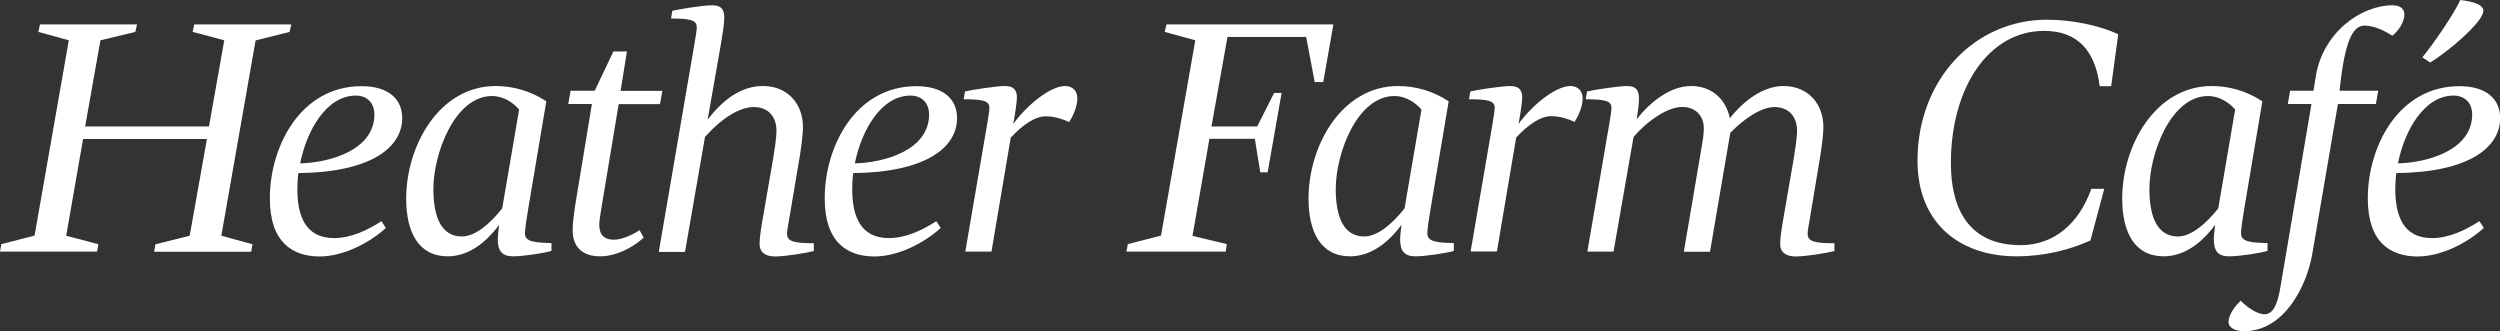
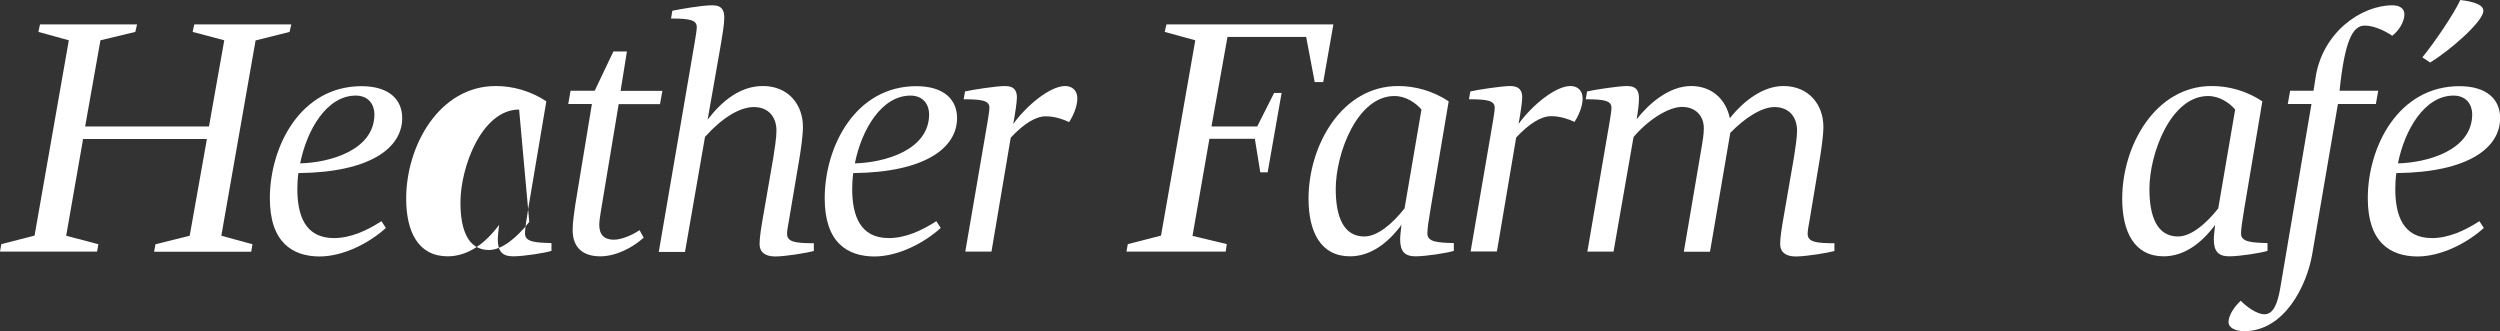
<svg xmlns="http://www.w3.org/2000/svg" version="1.1" id="Layer_1" x="0px" y="0px" viewBox="0 0 170 22.53" style="enable-background:new 0 0 170 22.53;" xml:space="preserve">
  <rect x="0" y="0" width="170" height="22.53" fill="#333333" stroke="none" />
  <style type="text/css">
	.st0{fill:#FFFFFF;}
</style>
  <g>
    <g>
      <path class="st0" d="M14.07,9.45H5.65L4.5,16.03l2.19,0.58L6.6,17.11H0l0.09-0.51l2.26-0.58L4.68,2.74L2.61,2.17l0.11-0.51h6.6    L9.2,2.17L6.83,2.74L5.79,8.6h8.42l1.04-5.86L13.1,2.17l0.11-0.51h6.6l-0.12,0.51l-2.31,0.58l-2.33,13.28l2.12,0.58l-0.09,0.51    h-6.6l0.09-0.51l2.33-0.58L14.07,9.45z" />
      <path class="st0" d="M18.35,13.49c0-3.55,2.1-7.63,6.23-7.63c1.89,0,2.77,0.92,2.77,2.17c0,2.01-2.14,3.69-7.06,3.74    c-0.05,0.37-0.07,0.74-0.07,1.08c0,1.8,0.53,3.34,2.49,3.34c1.13,0,2.24-0.51,3.23-1.15l0.3,0.46c-1.06,0.97-2.84,1.94-4.52,1.94    C19.9,17.43,18.35,16.49,18.35,13.49z M20.41,11.11c1.98-0.05,5.05-0.88,5.05-3.34c0-0.62-0.37-1.27-1.27-1.27    C22.23,6.5,20.87,8.81,20.41,11.11z" />
-       <path class="st0" d="M27.62,13.51c0-3.62,2.26-7.66,6.09-7.66c1.15,0,2.35,0.32,3.44,1.04l-1.22,7.24    c-0.14,0.83-0.23,1.43-0.23,1.75c0,0.58,0.71,0.62,1.8,0.65v0.53c-0.44,0.14-1.87,0.37-2.61,0.37c-0.74,0-1.04-0.35-1.04-1.15    c0-0.25,0.05-0.65,0.09-0.99c-0.92,1.24-2.1,2.14-3.5,2.14C28.45,17.43,27.62,15.77,27.62,13.51z M35.3,7.45    c-0.39-0.46-1.06-0.92-1.84-0.92c-2.54,0-3.99,3.92-3.99,6.32c0,1.89,0.53,3.23,1.94,3.23c0.88,0,1.89-0.83,2.74-1.91L35.3,7.45z" />
+       <path class="st0" d="M27.62,13.51c0-3.62,2.26-7.66,6.09-7.66c1.15,0,2.35,0.32,3.44,1.04l-1.22,7.24    c-0.14,0.83-0.23,1.43-0.23,1.75c0,0.58,0.71,0.62,1.8,0.65v0.53c-0.44,0.14-1.87,0.37-2.61,0.37c-0.74,0-1.04-0.35-1.04-1.15    c0-0.25,0.05-0.65,0.09-0.99c-0.92,1.24-2.1,2.14-3.5,2.14C28.45,17.43,27.62,15.77,27.62,13.51z M35.3,7.45    c-2.54,0-3.99,3.92-3.99,6.32c0,1.89,0.53,3.23,1.94,3.23c0.88,0,1.89-0.83,2.74-1.91L35.3,7.45z" />
      <path class="st0" d="M38.94,15.63c0-0.48,0.11-1.24,0.18-1.71l1.13-6.85h-1.61l0.16-0.9h1.64l1.27-2.67h0.92L42.2,6.18h2.84    l-0.16,0.9h-2.81l-1.2,7.22c-0.07,0.39-0.12,0.78-0.12,0.99c0,0.71,0.37,1.01,0.99,1.01c0.51,0,1.24-0.3,1.75-0.65l0.28,0.51    c-0.76,0.69-1.89,1.27-2.95,1.27C39.66,17.43,38.94,16.86,38.94,15.63z" />
      <path class="st0" d="M44.8,17.11l2.44-14.23c0.07-0.46,0.14-0.81,0.14-1.04c0-0.48-0.48-0.58-1.75-0.58l0.09-0.53    c0.44-0.09,1.98-0.37,2.72-0.37c0.69,0,0.81,0.39,0.81,0.85c0,0.44-0.12,1.13-0.23,1.8l-0.9,5.12c1.04-1.34,2.26-2.28,3.76-2.28    c1.75,0,2.72,1.29,2.72,2.77c0,0.58-0.14,1.54-0.23,2.1l-0.71,4.2c-0.07,0.37-0.14,0.78-0.14,0.97c0,0.55,0.51,0.65,1.82,0.65    v0.53c-0.44,0.12-1.91,0.37-2.63,0.37c-0.69,0-1.06-0.3-1.06-0.85c0-0.44,0.12-1.18,0.23-1.8l0.71-4.1    c0.07-0.46,0.21-1.31,0.21-1.8c0-0.9-0.51-1.61-1.54-1.61c-0.97,0-2.19,0.76-3.32,2.03l-1.36,7.82H44.8z" />
      <path class="st0" d="M56.08,13.49c0-3.55,2.1-7.63,6.23-7.63c1.89,0,2.77,0.92,2.77,2.17c0,2.01-2.14,3.69-7.06,3.74    c-0.05,0.37-0.07,0.74-0.07,1.08c0,1.8,0.53,3.34,2.49,3.34c1.13,0,2.24-0.51,3.23-1.15l0.3,0.46c-1.06,0.97-2.84,1.94-4.52,1.94    C57.62,17.43,56.08,16.49,56.08,13.49z M58.13,11.11c1.98-0.05,5.05-0.88,5.05-3.34c0-0.62-0.37-1.27-1.27-1.27    C59.95,6.5,58.59,8.81,58.13,11.11z" />
      <path class="st0" d="M65.64,17.11l1.5-8.74c0.07-0.46,0.14-0.81,0.14-1.04c0-0.48-0.46-0.58-1.75-0.58l0.09-0.53    c0.44-0.11,2.14-0.37,2.72-0.37c0.67,0,0.81,0.37,0.81,0.78c0,0.28-0.11,1.06-0.25,1.8c0.92-1.27,2.51-2.58,3.53-2.58    c0.46,0,0.83,0.28,0.83,0.85S72.93,7.96,72.7,8.3c-0.39-0.18-0.95-0.39-1.59-0.39c-0.69,0-1.5,0.51-2.38,1.45l-1.31,7.75H65.64z" />
      <path class="st0" d="M83.42,16.6l-0.07,0.51H76.6l0.09-0.51l2.26-0.58l2.33-13.28L79.2,2.17l0.12-0.51h11.35l-0.69,3.92h-0.58    l-0.58-3.07h-5.35L82.38,8.6h3.11l1.15-2.28h0.51l-0.95,5.4H85.7l-0.37-2.28h-3.09l-1.15,6.6L83.42,16.6z" />
      <path class="st0" d="M88.98,13.51c0-3.62,2.26-7.66,6.09-7.66c1.15,0,2.35,0.32,3.44,1.04l-1.22,7.24    c-0.14,0.83-0.23,1.43-0.23,1.75c0,0.58,0.71,0.62,1.8,0.65v0.53c-0.44,0.14-1.87,0.37-2.61,0.37c-0.74,0-1.04-0.35-1.04-1.15    c0-0.25,0.05-0.65,0.09-0.99c-0.92,1.24-2.1,2.14-3.5,2.14C89.81,17.43,88.98,15.77,88.98,13.51z M96.66,7.45    c-0.39-0.46-1.06-0.92-1.84-0.92c-2.54,0-3.99,3.92-3.99,6.32c0,1.89,0.53,3.23,1.94,3.23c0.88,0,1.89-0.83,2.74-1.91L96.66,7.45z    " />
      <path class="st0" d="M100,17.11l1.5-8.74c0.07-0.46,0.14-0.81,0.14-1.04c0-0.48-0.46-0.58-1.75-0.58l0.09-0.53    c0.44-0.11,2.14-0.37,2.72-0.37c0.67,0,0.81,0.37,0.81,0.78c0,0.28-0.11,1.06-0.25,1.8c0.92-1.27,2.51-2.58,3.53-2.58    c0.46,0,0.83,0.28,0.83,0.85s-0.32,1.24-0.55,1.59c-0.39-0.18-0.95-0.39-1.59-0.39c-0.69,0-1.5,0.51-2.38,1.45l-1.31,7.75H100z" />
      <path class="st0" d="M123.06,14.92c-0.07,0.37-0.14,0.78-0.14,0.97c0,0.55,0.51,0.65,1.82,0.65v0.53    c-0.44,0.12-1.91,0.37-2.63,0.37c-0.69,0-1.06-0.3-1.06-0.85c0-0.44,0.12-1.18,0.23-1.8l0.71-4.1c0.07-0.46,0.21-1.31,0.21-1.8    c0-0.9-0.51-1.61-1.54-1.61c-0.85,0-1.98,0.71-3,1.75l-1.38,8.09h-1.78l1.24-7.29c0.05-0.28,0.12-0.74,0.12-1.11    c0-0.83-0.55-1.45-1.48-1.45c-0.95,0-2.35,0.92-3.3,2.05l-1.36,7.79h-1.78l1.5-8.74c0.07-0.46,0.14-0.81,0.14-1.04    c0-0.48-0.48-0.58-1.75-0.58l0.09-0.53c0.44-0.11,2.14-0.37,2.72-0.37c0.69,0,0.81,0.39,0.81,0.85c0,0.37-0.07,0.88-0.16,1.41    c0.85-1.08,2.21-2.26,3.71-2.26c1.36,0,2.35,0.85,2.63,2.19c0.99-1.25,2.31-2.19,3.64-2.19c1.75,0,2.72,1.29,2.72,2.77    c0,0.58-0.14,1.54-0.23,2.1L123.06,14.92z" />
-       <path class="st0" d="M142.15,16.35c-1.36,0.62-3.09,1.08-5.03,1.08c-3.85,0-6.73-2.24-6.73-6.5c0-5.51,3.87-9.59,8.81-9.59    c1.75,0,3.64,0.42,4.84,0.99l-0.48,3.53h-0.78c-0.3-2.4-1.5-3.76-3.78-3.76c-3.78,0-6.34,3.87-6.34,8.99    c0,3.09,1.2,5.58,4.75,5.58c2.21,0,3.94-1.41,4.8-3.83h0.88L142.15,16.35z" />
      <path class="st0" d="M144.31,13.51c0-3.62,2.26-7.66,6.09-7.66c1.15,0,2.35,0.32,3.44,1.04l-1.22,7.24    c-0.14,0.83-0.23,1.43-0.23,1.75c0,0.58,0.71,0.62,1.8,0.65v0.53c-0.44,0.14-1.87,0.37-2.61,0.37s-1.04-0.35-1.04-1.15    c0-0.25,0.05-0.65,0.09-0.99c-0.92,1.24-2.1,2.14-3.5,2.14C145.14,17.43,144.31,15.77,144.31,13.51z M151.99,7.45    c-0.39-0.46-1.06-0.92-1.84-0.92c-2.54,0-3.99,3.92-3.99,6.32c0,1.89,0.53,3.23,1.94,3.23c0.88,0,1.89-0.83,2.74-1.91L151.99,7.45    z" />
      <path class="st0" d="M157.23,17.29c-0.37,2.14-1.89,5.23-4.63,5.23c-0.55,0-1.06-0.21-1.06-0.62c0-0.51,0.46-1.11,0.83-1.45    c0.35,0.37,1.08,0.92,1.61,0.92c0.62,0,0.9-0.74,1.08-1.8l2.12-12.5h-1.61l0.16-0.9h1.59l0.14-0.9c0.46-3.04,3.07-4.91,5.23-4.91    c0.51,0,0.81,0.23,0.81,0.62c0,0.53-0.42,1.15-0.83,1.45c-0.44-0.3-1.2-0.69-1.87-0.69c-0.83,0-1.36,1.06-1.71,4.43h2.63    l-0.16,0.9h-2.58L157.23,17.29z" />
      <path class="st0" d="M161.01,13.49c0-3.55,2.1-7.63,6.23-7.63c1.89,0,2.77,0.92,2.77,2.17c0,2.01-2.14,3.69-7.06,3.74    c-0.05,0.37-0.07,0.74-0.07,1.08c0,1.8,0.53,3.34,2.49,3.34c1.13,0,2.24-0.51,3.23-1.15l0.3,0.46c-1.06,0.97-2.84,1.94-4.52,1.94    C162.55,17.43,161.01,16.49,161.01,13.49z M163.06,11.11c1.98-0.05,5.05-0.88,5.05-3.34c0-0.62-0.37-1.27-1.27-1.27    C164.88,6.5,163.52,8.81,163.06,11.11z M164.72,3.9c0.88-1.08,2.17-3,2.58-3.9c1.01,0.12,1.57,0.35,1.57,0.74    c0,0.71-2.28,2.7-3.62,3.51L164.72,3.9z" />
    </g>
  </g>
</svg>